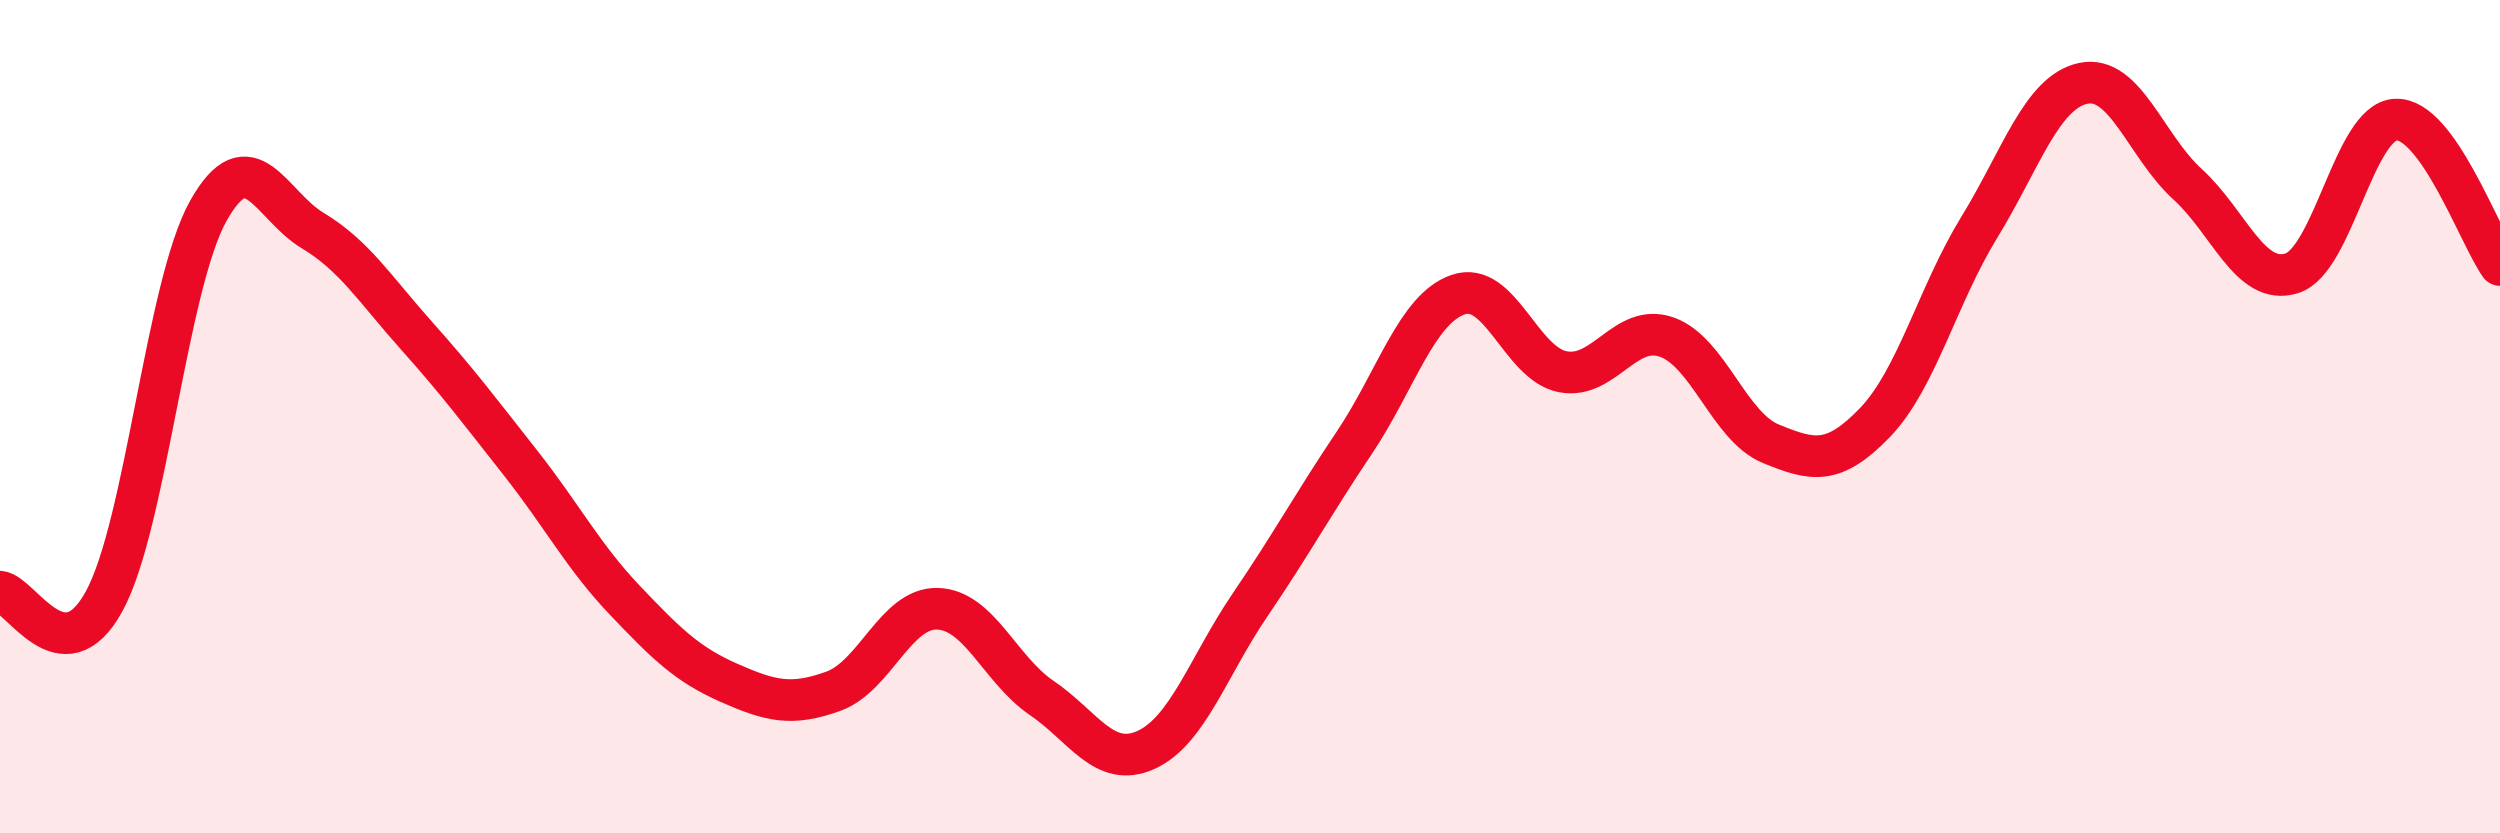
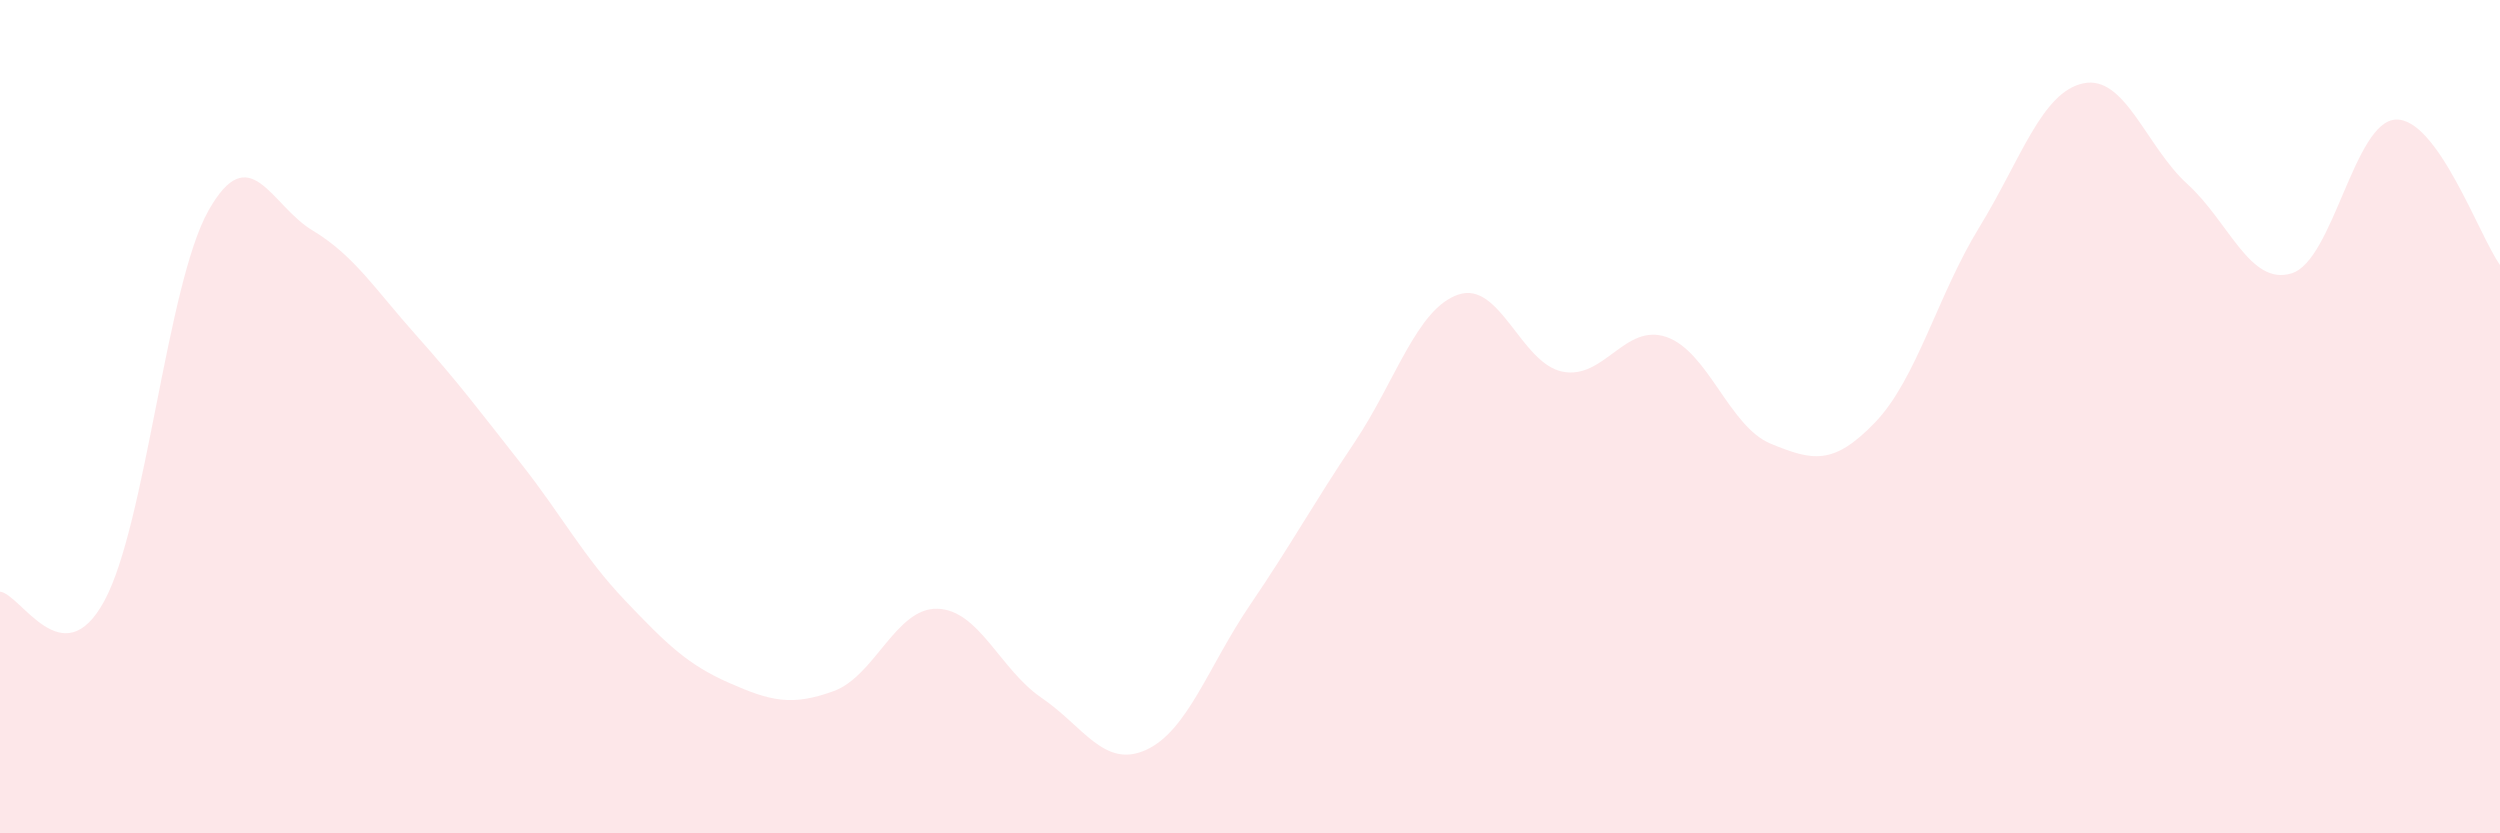
<svg xmlns="http://www.w3.org/2000/svg" width="60" height="20" viewBox="0 0 60 20">
  <path d="M 0,14.2 C 0.5,14.25 1.5,16.26 2.5,14.43 C 3.5,12.6 4,6.84 5,5.06 C 6,3.28 6.5,4.93 7.5,5.53 C 8.5,6.13 9,6.94 10,8.06 C 11,9.18 11.5,9.85 12.5,11.12 C 13.5,12.39 14,13.36 15,14.41 C 16,15.46 16.5,15.95 17.5,16.39 C 18.5,16.83 19,16.95 20,16.59 C 21,16.23 21.5,14.58 22.5,14.61 C 23.5,14.64 24,16.07 25,16.75 C 26,17.43 26.5,18.45 27.5,18 C 28.5,17.55 29,15.99 30,14.52 C 31,13.05 31.5,12.12 32.5,10.63 C 33.5,9.14 34,7.41 35,7.07 C 36,6.73 36.5,8.72 37.5,8.92 C 38.5,9.12 39,7.74 40,8.09 C 41,8.44 41.5,10.24 42.5,10.65 C 43.5,11.06 44,11.18 45,10.14 C 46,9.1 46.5,7.09 47.5,5.46 C 48.5,3.83 49,2.21 50,2 C 51,1.79 51.5,3.51 52.5,4.42 C 53.5,5.33 54,6.87 55,6.56 C 56,6.25 56.5,2.91 57.5,2.87 C 58.5,2.83 59.5,5.66 60,6.36L60 20L0 20Z" fill="#EB0A25" opacity="0.1" stroke-linecap="round" stroke-linejoin="round" />
-   <path d="M 0,14.2 C 0.5,14.25 1.5,16.26 2.5,14.43 C 3.5,12.6 4,6.84 5,5.06 C 6,3.28 6.5,4.93 7.5,5.53 C 8.5,6.13 9,6.94 10,8.06 C 11,9.18 11.5,9.85 12.5,11.12 C 13.5,12.39 14,13.36 15,14.41 C 16,15.46 16.5,15.95 17.5,16.39 C 18.5,16.83 19,16.95 20,16.59 C 21,16.23 21.5,14.58 22.5,14.61 C 23.5,14.64 24,16.07 25,16.75 C 26,17.43 26.5,18.45 27.5,18 C 28.5,17.55 29,15.99 30,14.52 C 31,13.05 31.5,12.12 32.5,10.63 C 33.5,9.14 34,7.41 35,7.07 C 36,6.73 36.5,8.72 37.5,8.92 C 38.5,9.12 39,7.74 40,8.09 C 41,8.44 41.5,10.24 42.5,10.65 C 43.5,11.06 44,11.18 45,10.14 C 46,9.1 46.5,7.09 47.5,5.46 C 48.5,3.83 49,2.21 50,2 C 51,1.79 51.5,3.51 52.5,4.42 C 53.5,5.33 54,6.87 55,6.56 C 56,6.25 56.5,2.91 57.5,2.87 C 58.5,2.83 59.5,5.66 60,6.36" stroke="#EB0A25" stroke-width="1" fill="none" stroke-linecap="round" stroke-linejoin="round" />
</svg>